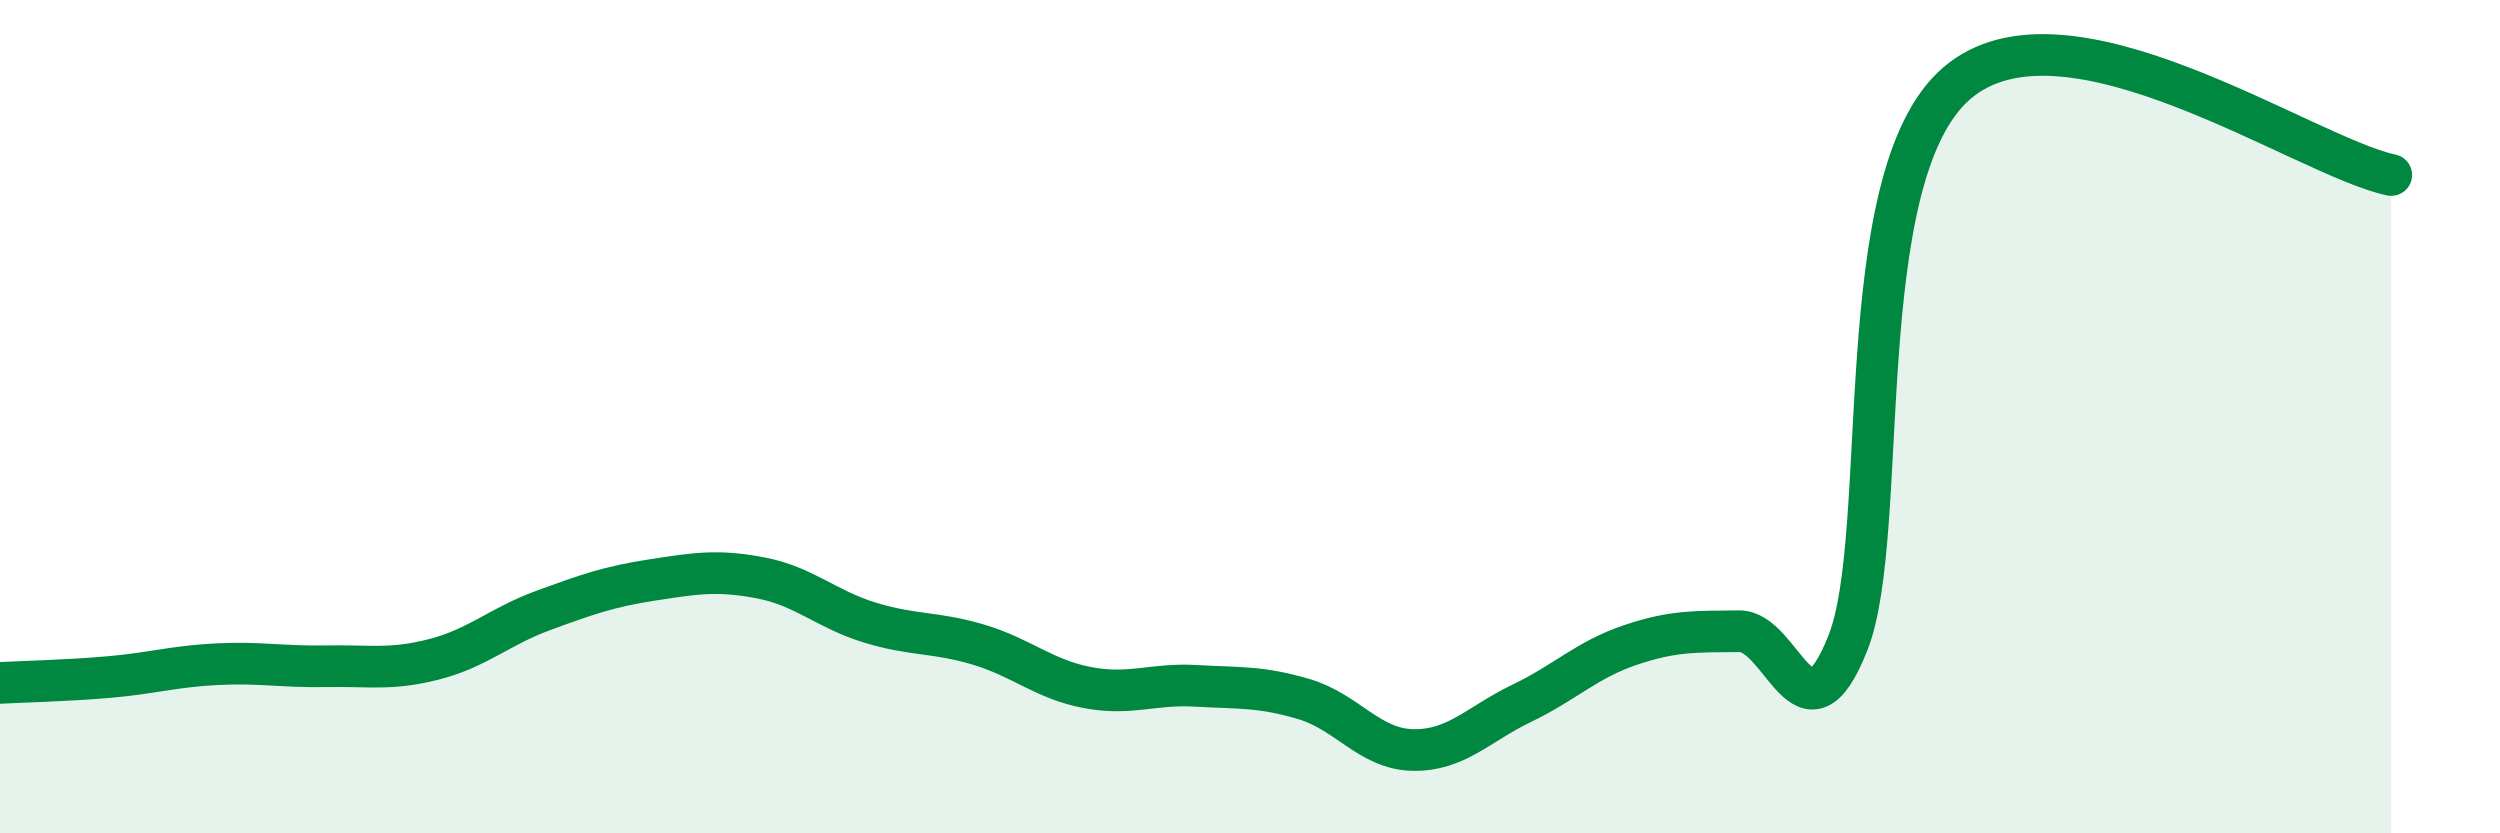
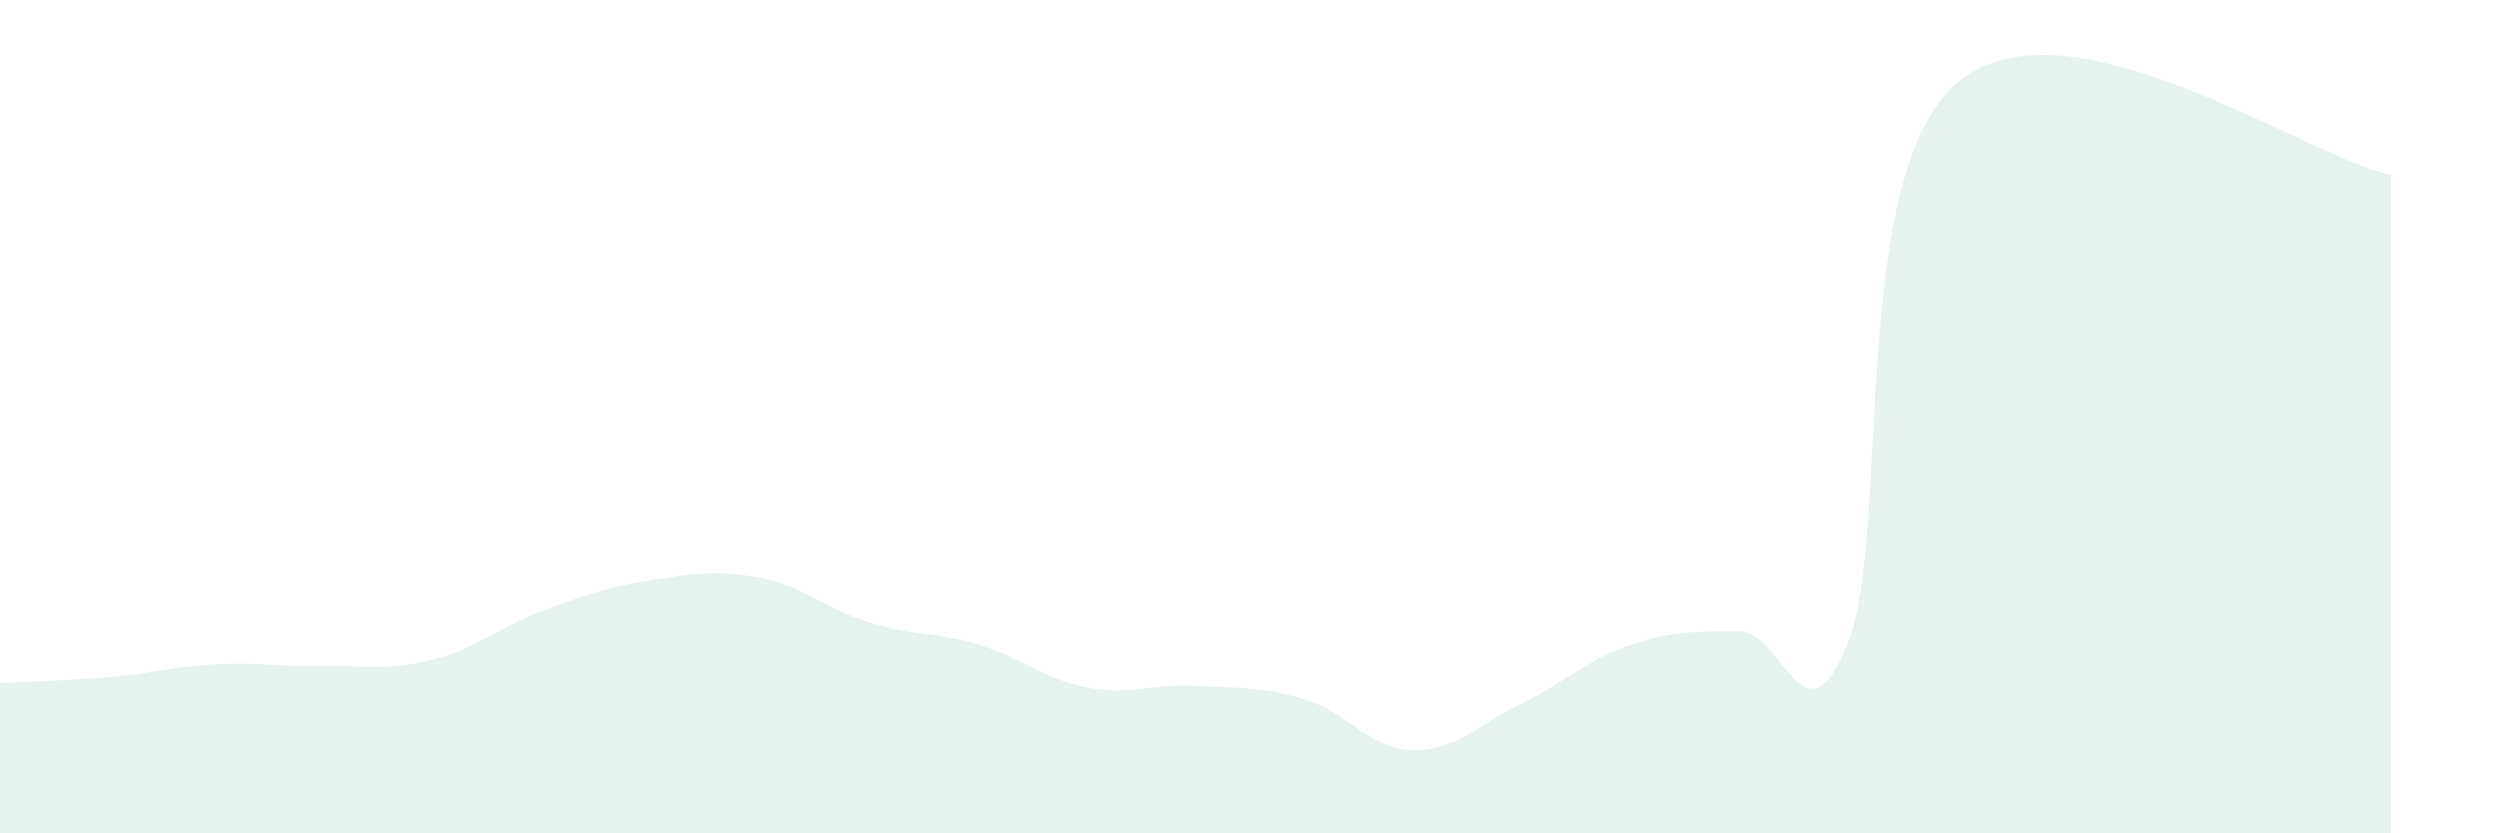
<svg xmlns="http://www.w3.org/2000/svg" width="60" height="20" viewBox="0 0 60 20">
  <path d="M 0,16.39 C 0.52,16.36 1.57,16.34 2.61,16.25 C 3.65,16.16 4.18,15.99 5.22,15.94 C 6.26,15.89 6.79,16.01 7.83,15.99 C 8.87,15.97 9.39,16.09 10.43,15.82 C 11.47,15.55 12,15.03 13.04,14.65 C 14.08,14.27 14.61,14.08 15.65,13.92 C 16.69,13.76 17.22,13.67 18.26,13.87 C 19.3,14.07 19.83,14.62 20.87,14.94 C 21.91,15.26 22.44,15.16 23.48,15.47 C 24.52,15.78 25.05,16.3 26.09,16.5 C 27.13,16.7 27.66,16.4 28.7,16.46 C 29.74,16.52 30.26,16.47 31.3,16.78 C 32.34,17.09 32.87,17.98 33.91,18 C 34.95,18.02 35.48,17.38 36.52,16.88 C 37.56,16.38 38.09,15.83 39.13,15.48 C 40.17,15.13 40.7,15.16 41.74,15.15 C 42.78,15.14 43.31,18.06 44.35,15.43 C 45.39,12.8 44.35,4.25 46.96,2 C 49.57,-0.25 55.3,3.76 57.39,4.2L57.39 20L0 20Z" fill="#008740" opacity="0.1" stroke-linecap="round" stroke-linejoin="round" />
-   <path d="M 0,16.39 C 0.52,16.36 1.57,16.34 2.61,16.25 C 3.65,16.16 4.18,15.99 5.22,15.94 C 6.26,15.89 6.79,16.01 7.83,15.99 C 8.87,15.97 9.39,16.09 10.43,15.82 C 11.47,15.55 12,15.03 13.04,14.65 C 14.08,14.27 14.61,14.08 15.65,13.92 C 16.69,13.76 17.22,13.67 18.26,13.87 C 19.3,14.07 19.83,14.62 20.87,14.94 C 21.91,15.26 22.44,15.16 23.48,15.47 C 24.52,15.78 25.05,16.3 26.09,16.5 C 27.13,16.7 27.66,16.4 28.7,16.46 C 29.74,16.52 30.26,16.47 31.3,16.78 C 32.34,17.09 32.87,17.98 33.91,18 C 34.95,18.02 35.48,17.38 36.52,16.88 C 37.56,16.38 38.09,15.83 39.13,15.48 C 40.17,15.13 40.7,15.16 41.74,15.15 C 42.78,15.14 43.31,18.06 44.35,15.43 C 45.39,12.8 44.35,4.25 46.96,2 C 49.57,-0.25 55.3,3.76 57.39,4.2" stroke="#008740" stroke-width="1" fill="none" stroke-linecap="round" stroke-linejoin="round" />
</svg>